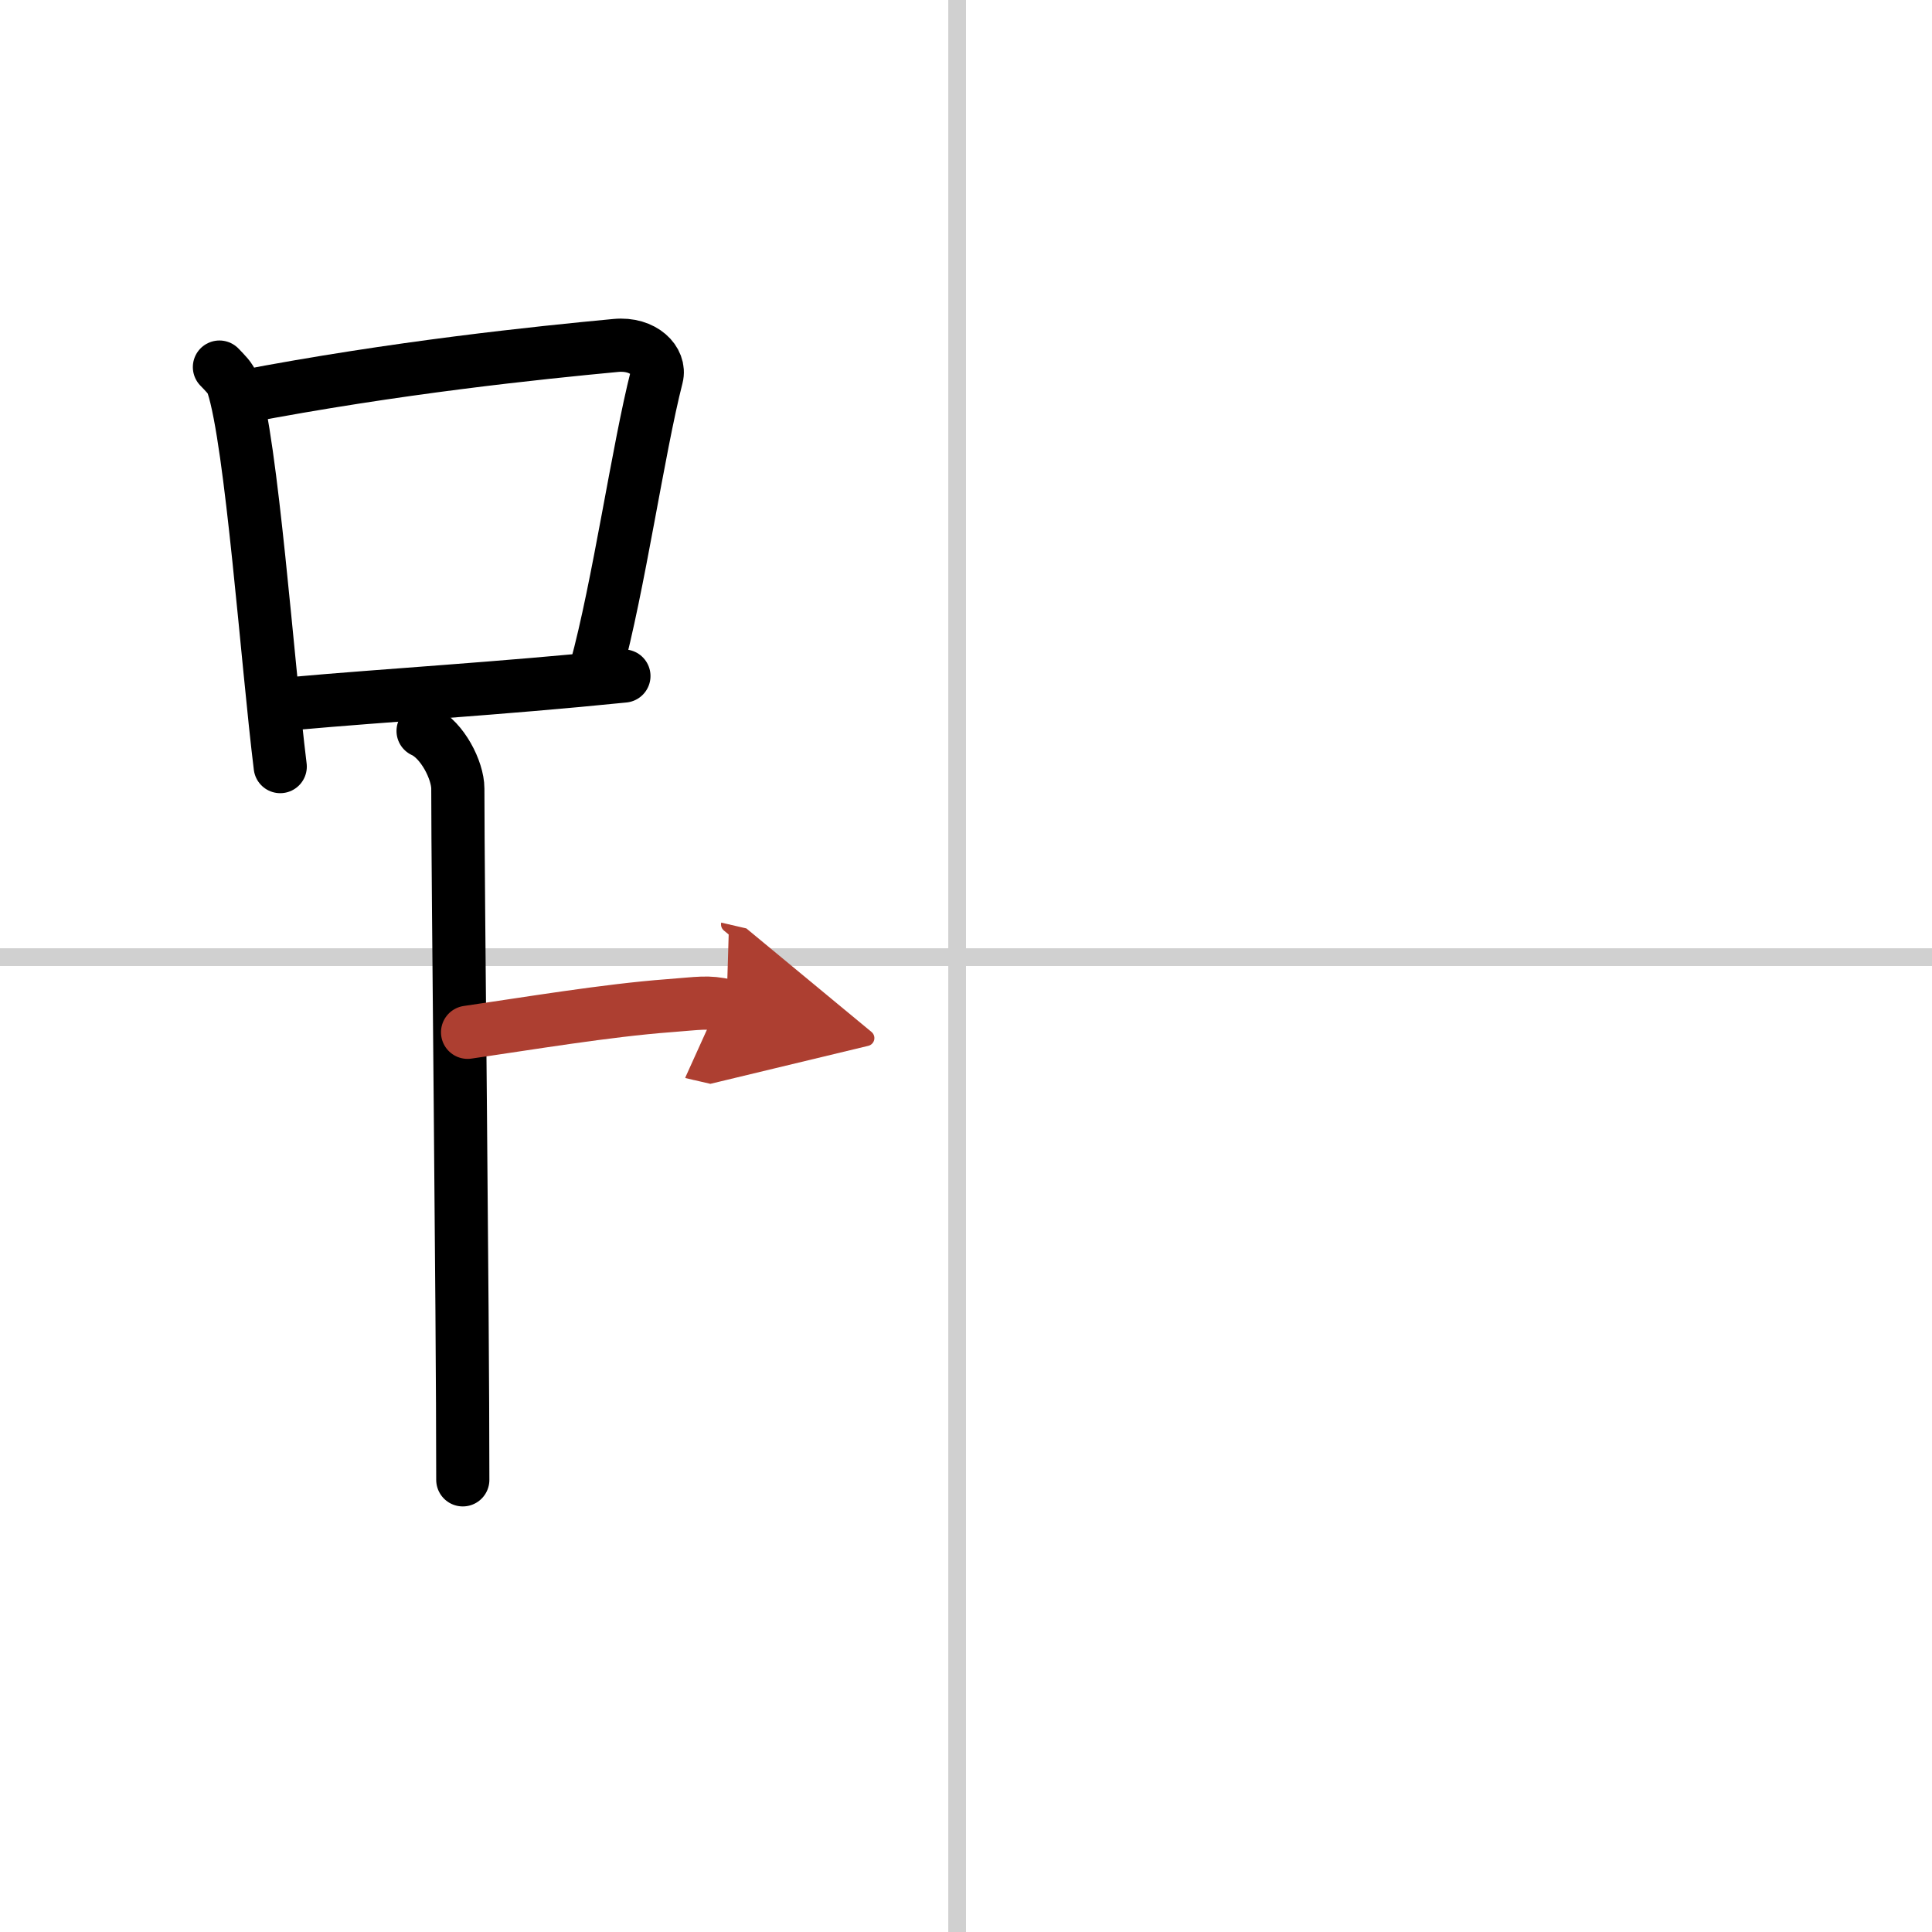
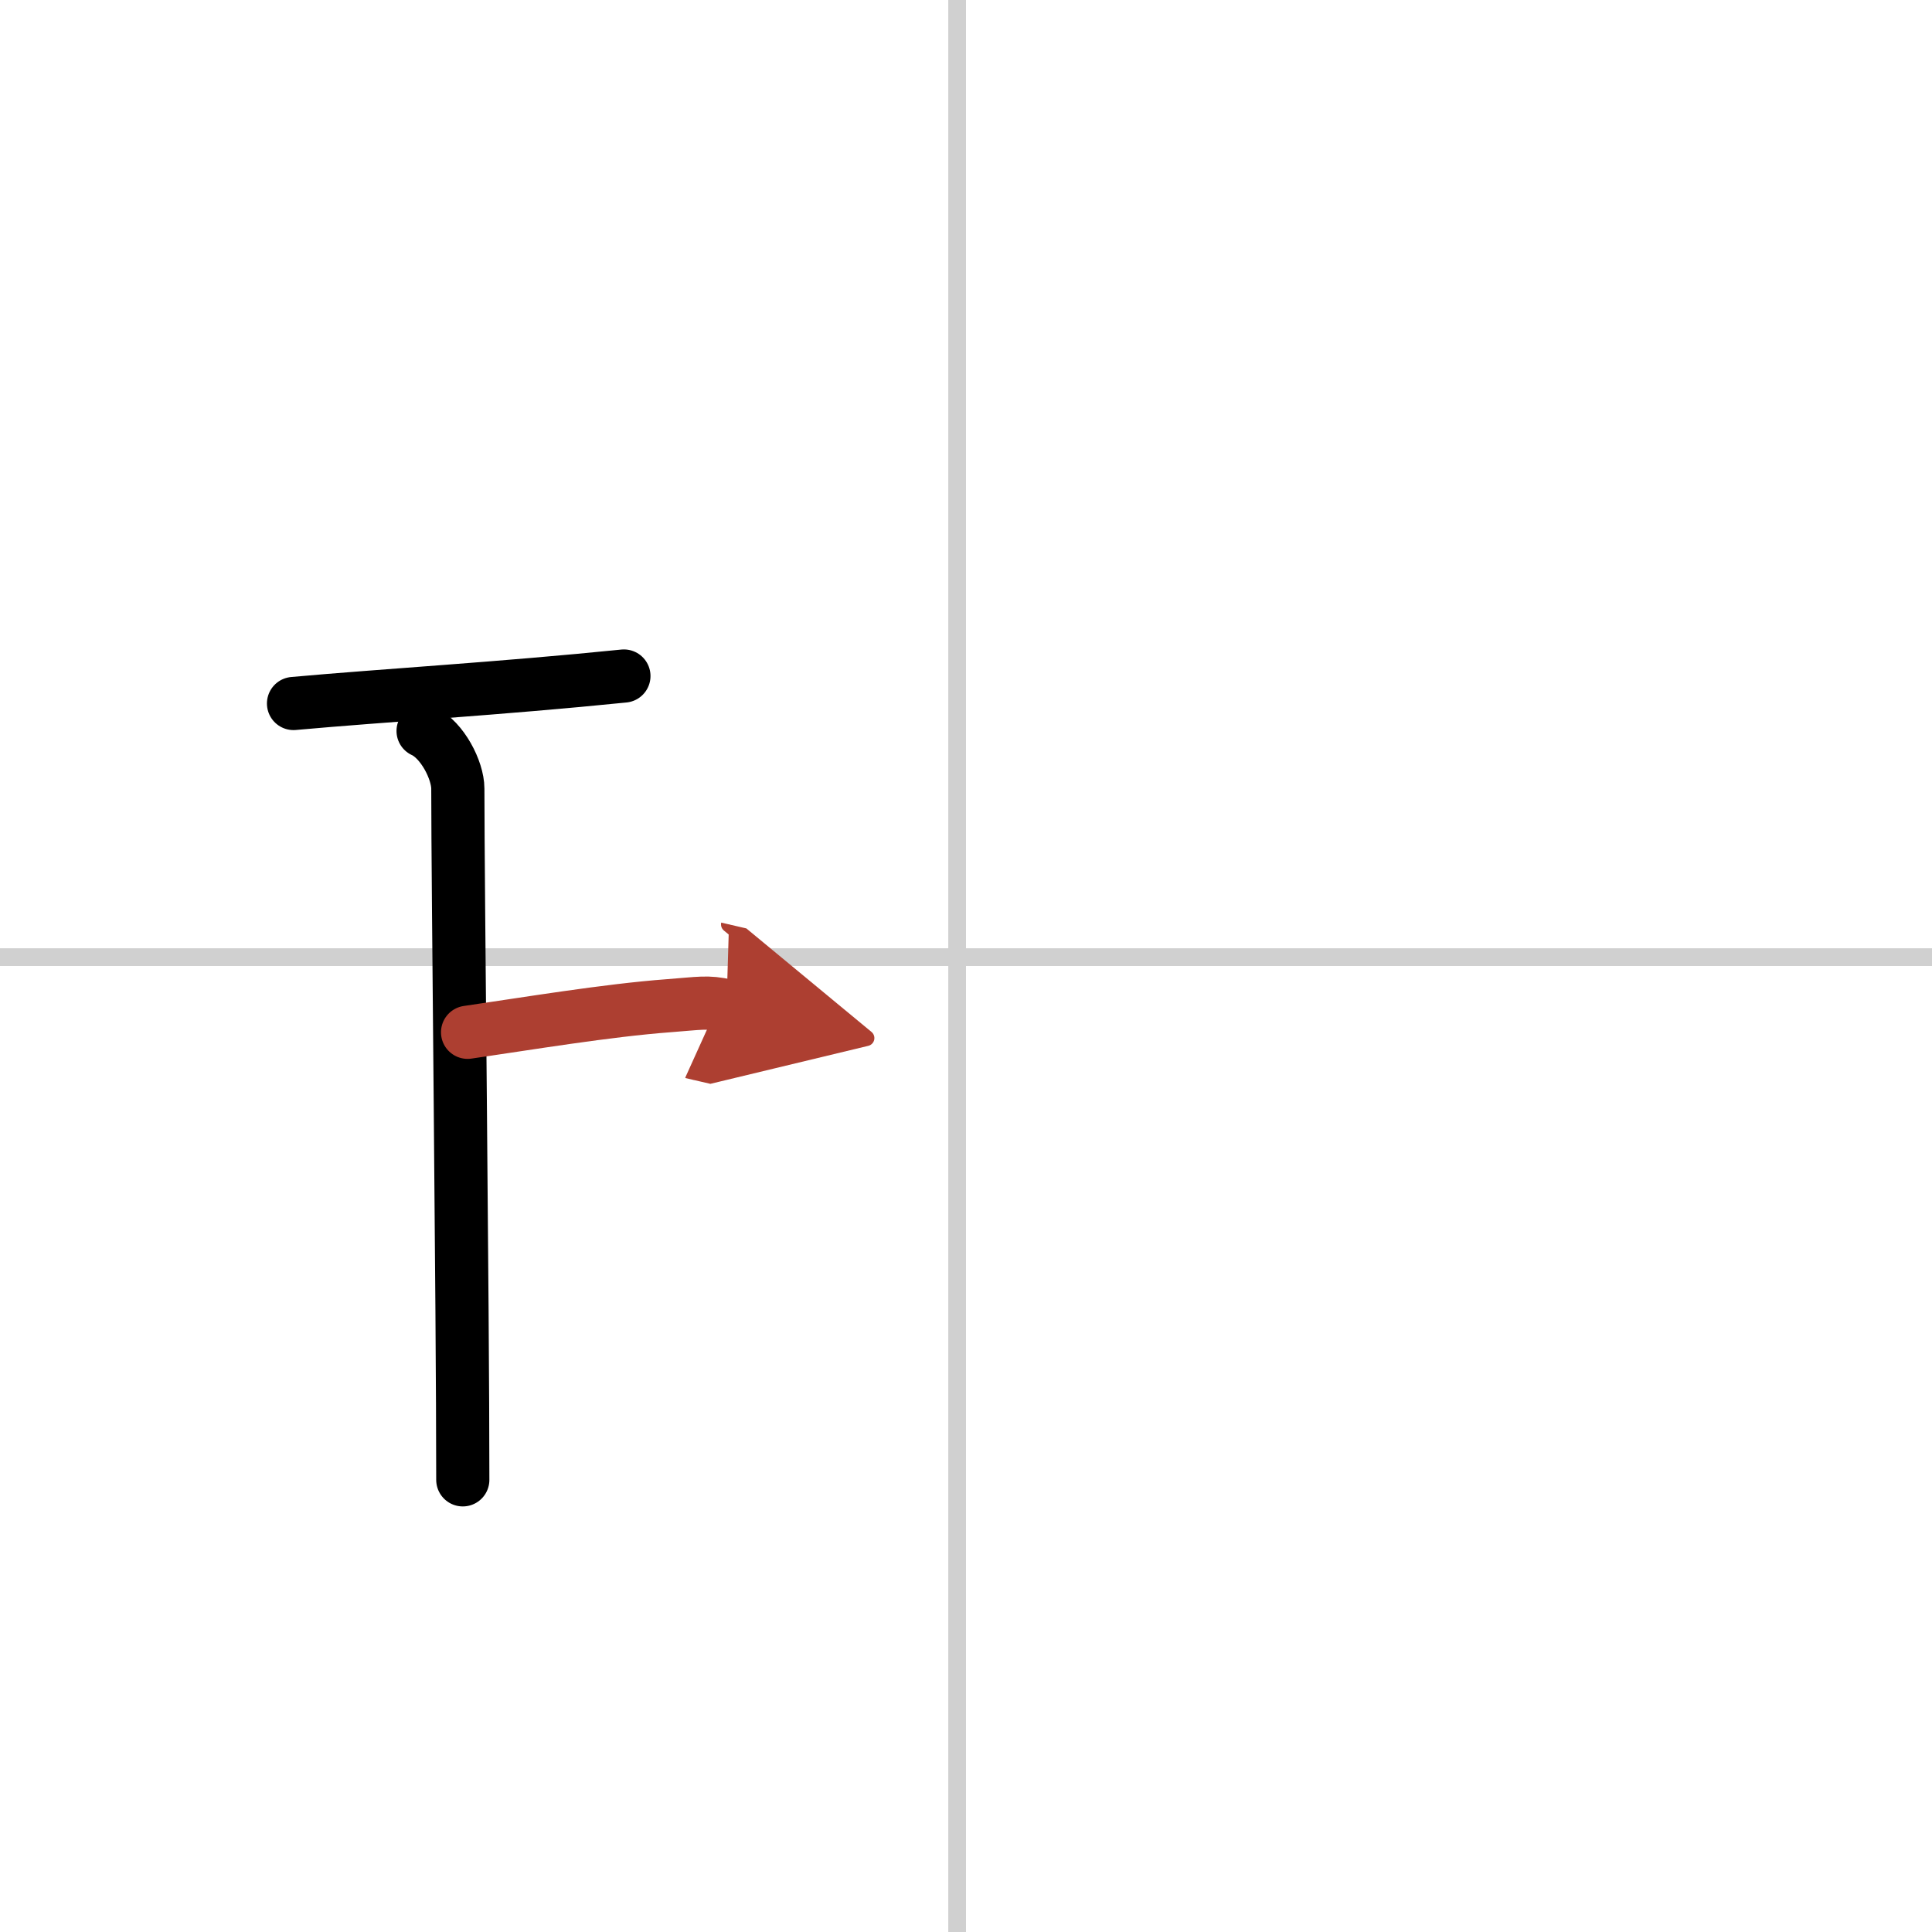
<svg xmlns="http://www.w3.org/2000/svg" width="400" height="400" viewBox="0 0 109 109">
  <defs>
    <marker id="a" markerWidth="4" orient="auto" refX="1" refY="5" viewBox="0 0 10 10">
      <polyline points="0 0 10 5 0 10 1 5" fill="#ad3f31" stroke="#ad3f31" />
    </marker>
  </defs>
  <g fill="none" stroke="#000" stroke-linecap="round" stroke-linejoin="round" stroke-width="3">
    <rect width="100%" height="100%" fill="#fff" stroke="#fff" />
    <line x1="54" x2="54" y2="109" stroke="#d0d0d0" stroke-width="1" />
    <line x2="109" y1="54" y2="54" stroke="#d0d0d0" stroke-width="1" />
-     <path d="m12.38 20.71c0.31 0.33 0.62 0.6 0.76 1.01 1.06 3.23 1.95 15.72 2.67 21.53" />
-     <path d="m13.61 22.4c8.76-1.68 16.79-2.5 21.13-2.91 1.58-0.15 2.54 0.89 2.31 1.77-1.04 4.06-2.15 11.85-3.43 16.5" />
    <path d="m16.56 39.69c5.09-0.46 11.65-0.84 18.64-1.55" />
    <path d="m23.87 41.24c1.09 0.5 1.96 2.23 1.96 3.25 0 5.51 0.28 29.01 0.28 39" />
    <path d="m26.38 58.24c3.37-0.49 7.87-1.24 11.35-1.5 1.74-0.13 2.18-0.25 3.26 0" marker-end="url(#a)" stroke="#ad3f31" />
  </g>
</svg>